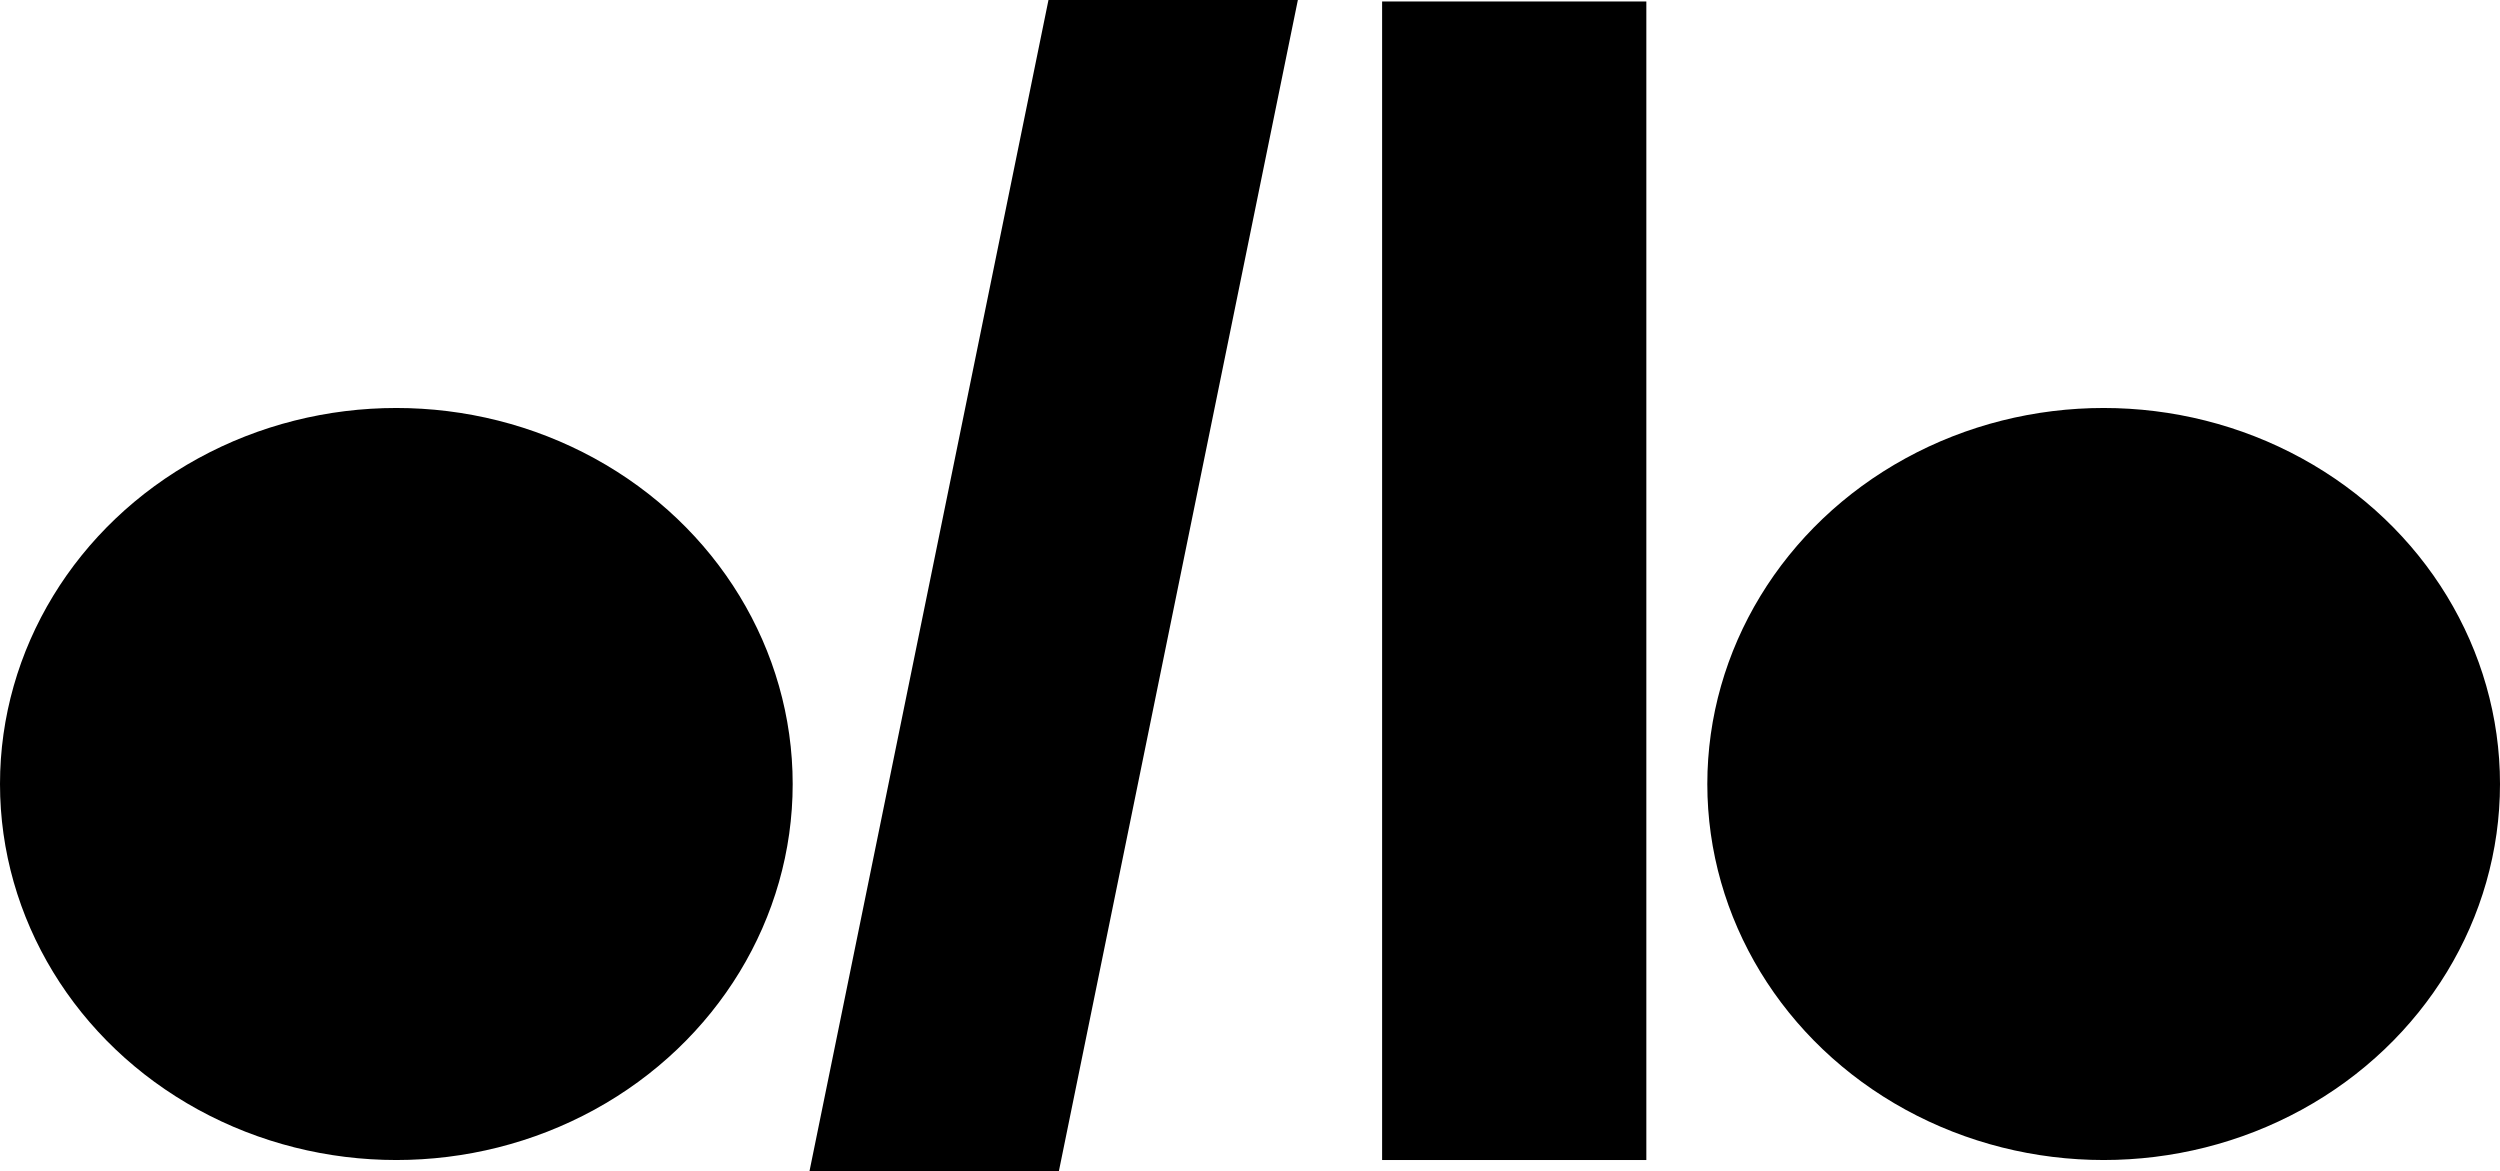
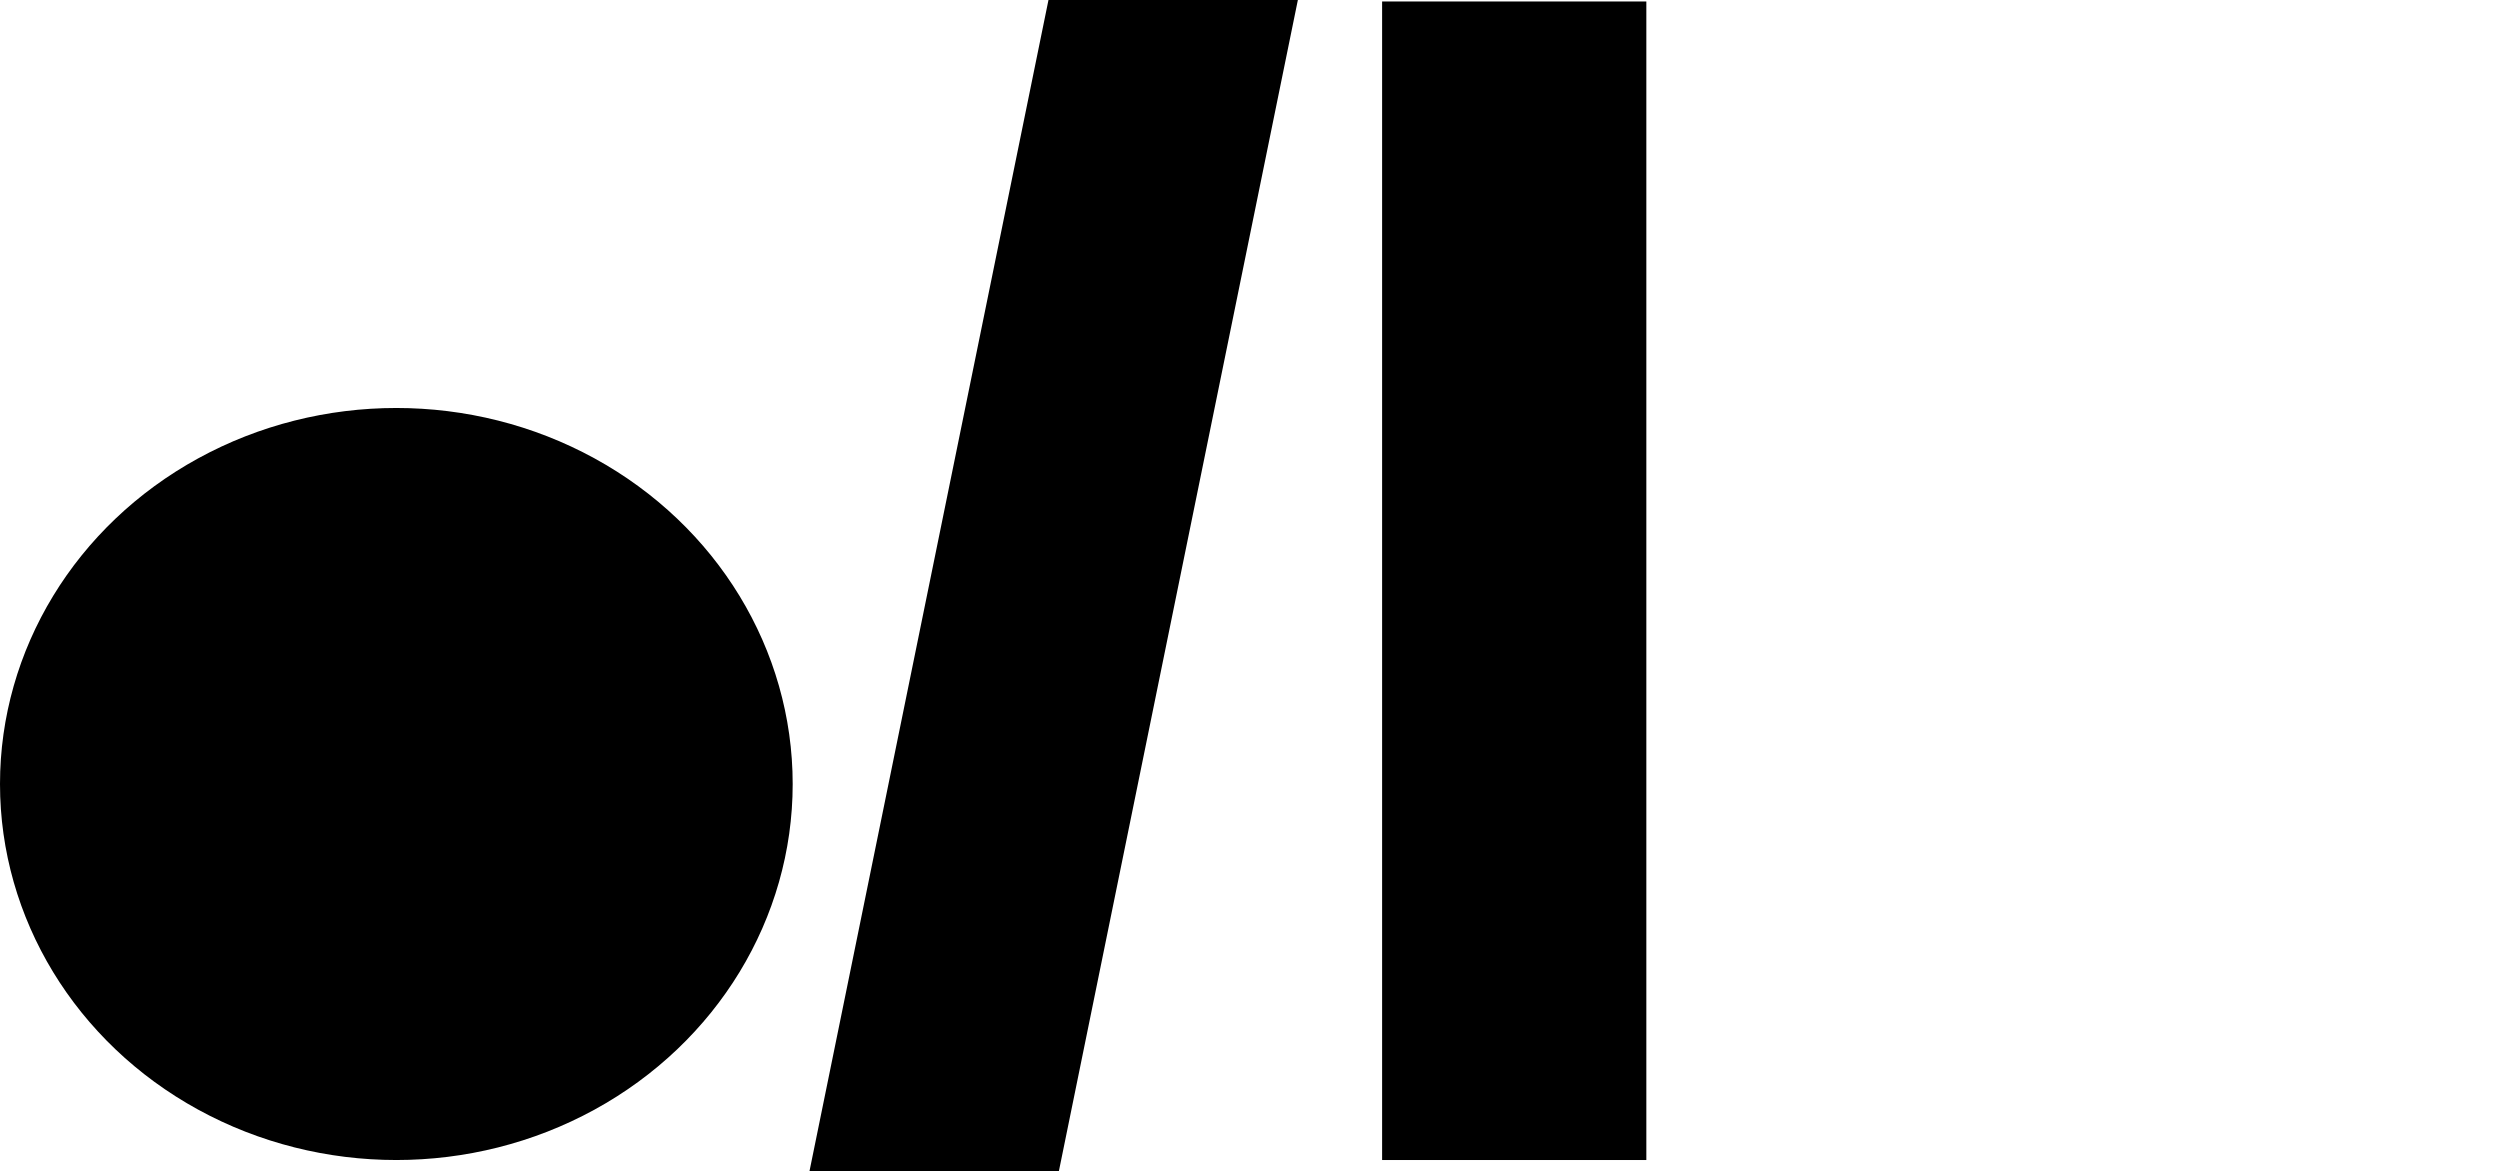
<svg xmlns="http://www.w3.org/2000/svg" width="123" height="57.635" viewBox="0 0 123 57.635">
  <g id="Group_117" data-name="Group 117" transform="translate(470.35 -6206.994)">
    <ellipse id="Ellipse_21" data-name="Ellipse 21" cx="19.5" cy="18.5" rx="19.5" ry="18.5" transform="translate(-470.35 6227.067)" />
-     <ellipse id="Ellipse_22" data-name="Ellipse 22" cx="19.5" cy="18.5" rx="19.5" ry="18.5" transform="translate(-386.35 6227.067)" />
    <rect id="Rectangle_139" data-name="Rectangle 139" width="13" height="57" transform="translate(-402.35 6207.067)" />
    <path id="Path_150" data-name="Path 150" d="M11.761-.006h12.27L12.27,57.629H0Z" transform="translate(-430.526 6207)" />
  </g>
</svg>